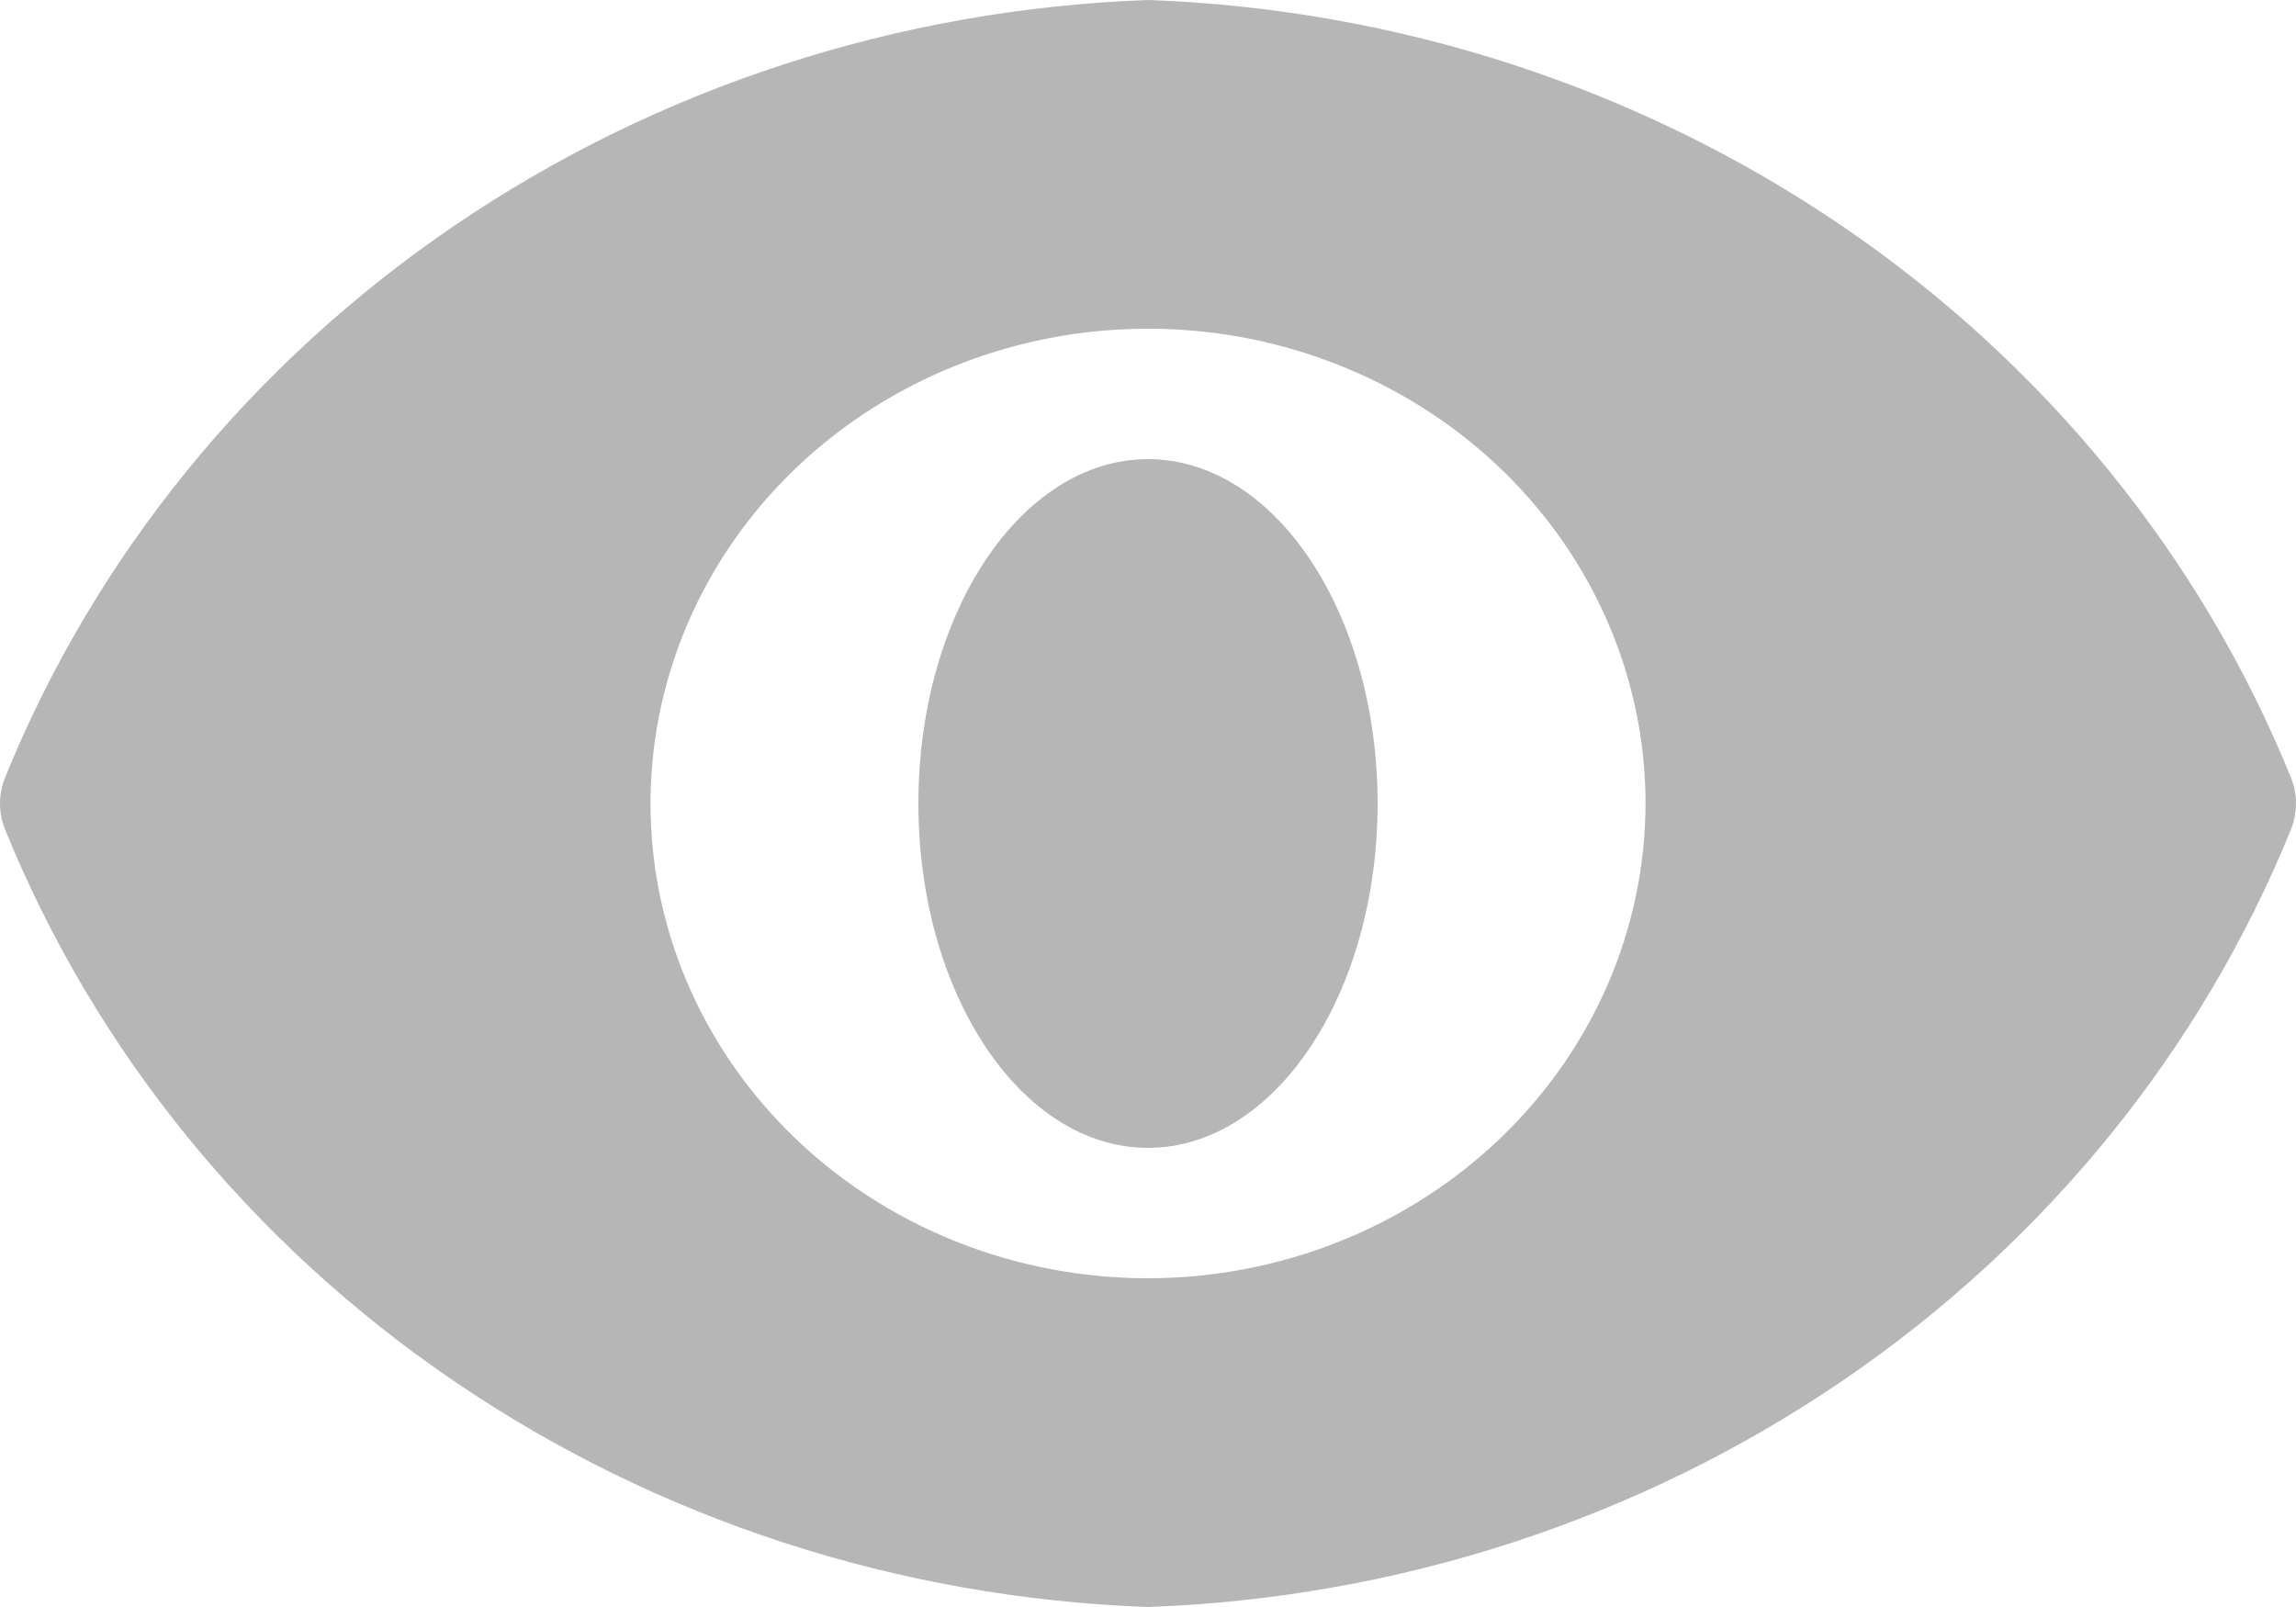
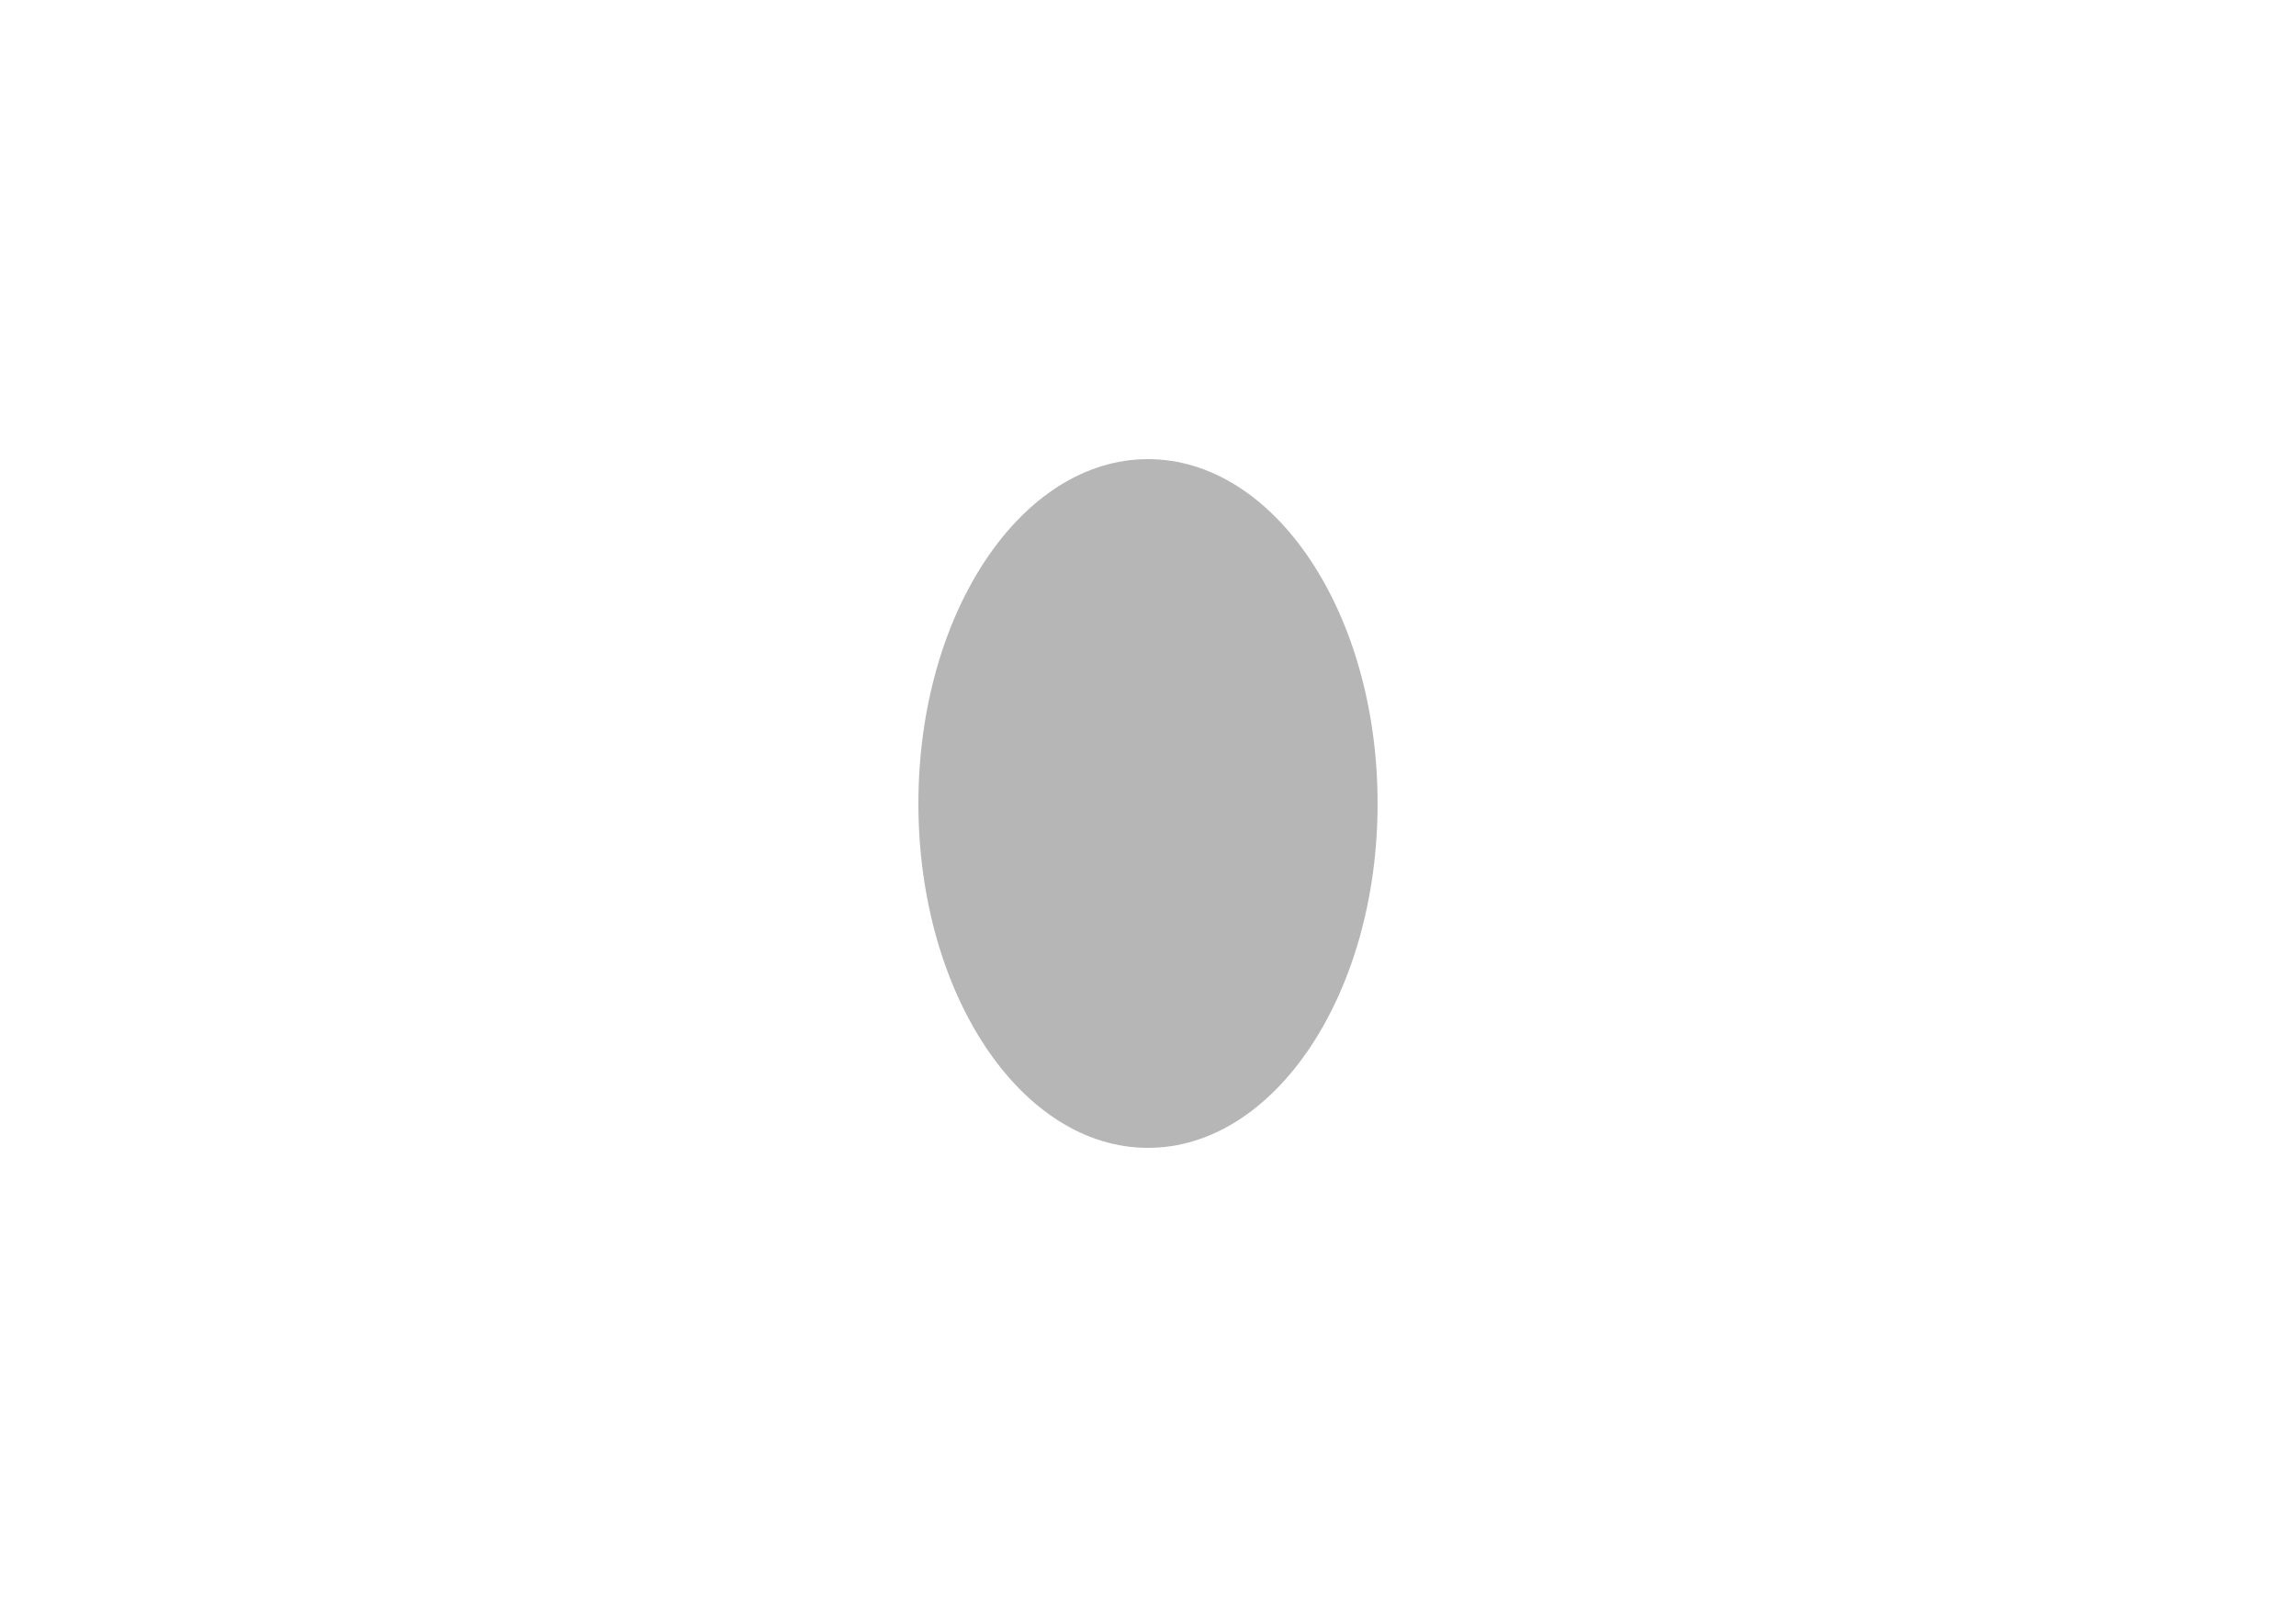
<svg xmlns="http://www.w3.org/2000/svg" width="20" height="14" viewBox="0 0 20 14" fill="none">
-   <path d="M19.96 6.784C19.176 4.848 17.815 3.173 16.045 1.968C14.274 0.762 12.173 0.078 10 0C7.827 0.078 5.725 0.762 3.955 1.968C2.185 3.173 0.824 4.848 0.04 6.784C-0.013 6.923 -0.013 7.077 0.04 7.216C0.824 9.152 2.185 10.827 3.955 12.032C5.725 13.238 7.827 13.922 10 14C12.173 13.922 14.274 13.238 16.045 12.032C17.815 10.827 19.176 9.152 19.96 7.216C20.013 7.077 20.013 6.923 19.96 6.784ZM10 11.136C9.143 11.136 8.305 10.894 7.592 10.439C6.88 9.985 6.324 9.339 5.996 8.583C5.668 7.827 5.583 6.995 5.75 6.193C5.917 5.391 6.33 4.654 6.936 4.075C7.542 3.497 8.314 3.103 9.155 2.943C9.995 2.784 10.867 2.865 11.658 3.179C12.45 3.492 13.127 4.022 13.603 4.702C14.079 5.382 14.334 6.182 14.334 7C14.332 8.097 13.875 9.148 13.062 9.923C12.25 10.698 11.149 11.135 10 11.136Z" fill="#747474" fill-opacity="0.52" />
  <path d="M10 10C11.105 10 12 8.657 12 7C12 5.343 11.105 4 10 4C8.895 4 8 5.343 8 7C8 8.657 8.895 10 10 10Z" fill="#747474" fill-opacity="0.52" />
</svg>